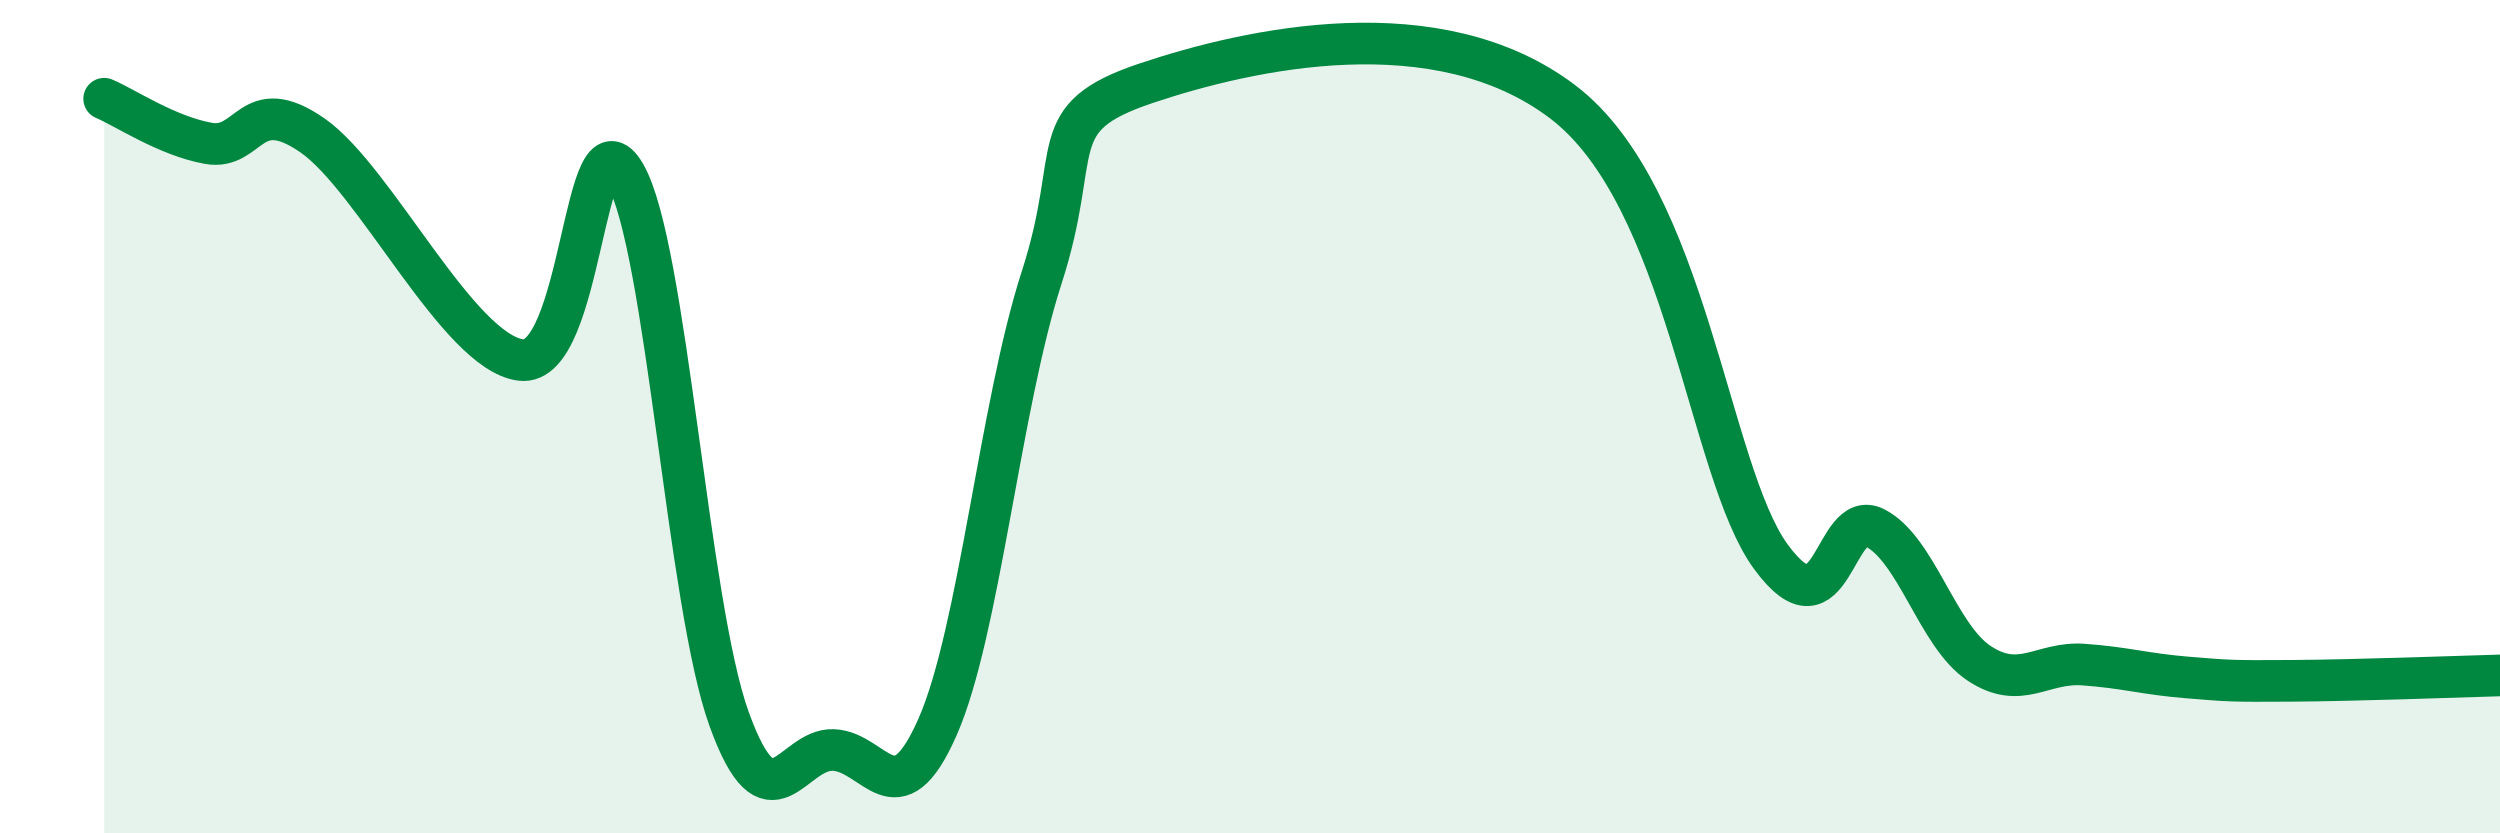
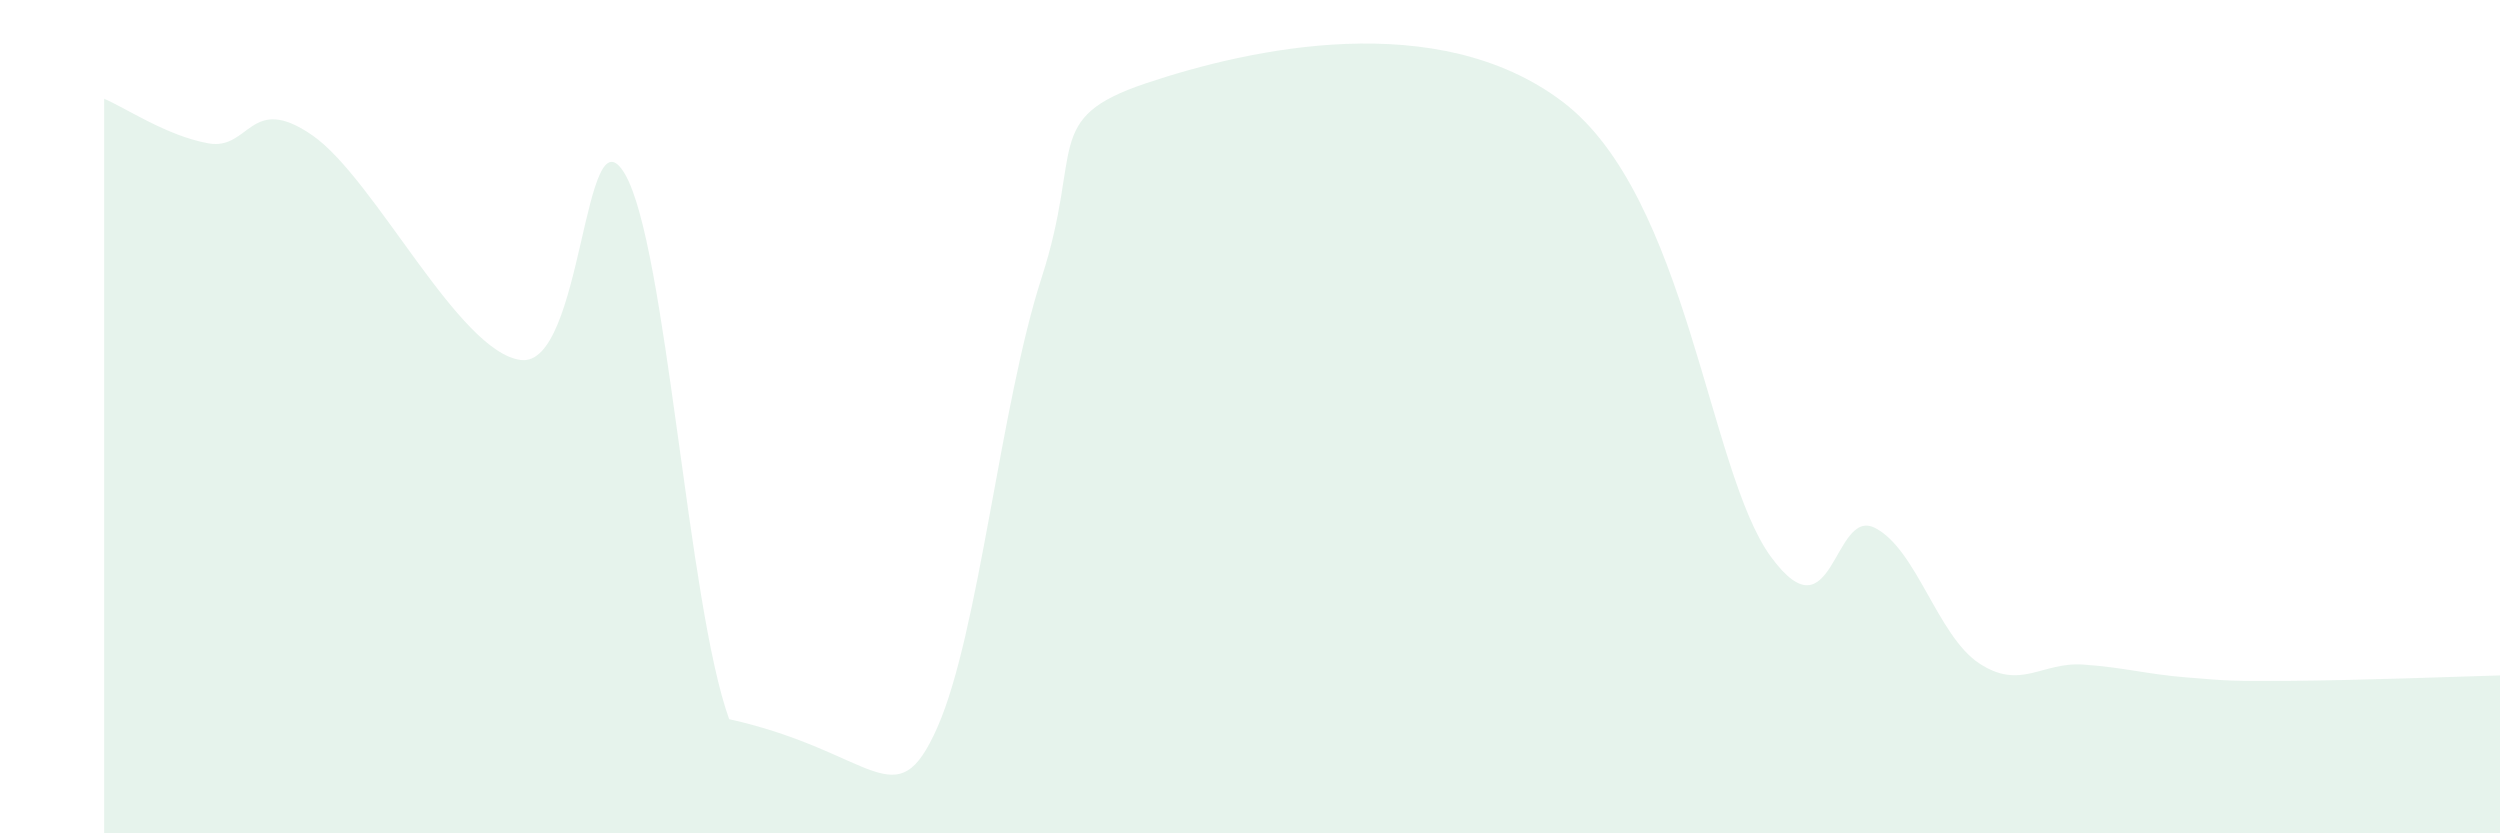
<svg xmlns="http://www.w3.org/2000/svg" width="60" height="20" viewBox="0 0 60 20">
-   <path d="M 2.5,2.37 C 3,2.58 4,3.26 5,3.44 C 6,3.62 6,2.21 7.5,3.25 C 9,4.29 11,8.45 12.5,8.64 C 14,8.83 14,2.46 15,4.18 C 16,5.9 16.5,14.5 17.5,17.26 C 18.5,20.02 19,17.96 20,18 C 21,18.04 21.5,19.72 22.5,17.45 C 23.5,15.18 24,9.75 25,6.66 C 26,3.57 25,2.84 27.5,2 C 30,1.16 34.5,0.17 37.5,2.44 C 40.5,4.71 41,11.31 42.5,13.36 C 44,15.41 44,12.16 45,12.67 C 46,13.18 46.5,15.26 47.5,15.92 C 48.5,16.58 49,15.88 50,15.95 C 51,16.02 51.5,16.18 52.5,16.26 C 53.5,16.34 53.5,16.35 55,16.34 C 56.5,16.33 59,16.24 60,16.21L60 20L2.5 20Z" fill="#008740" opacity="0.1" stroke-linecap="round" stroke-linejoin="round" />
-   <path d="M 2.5,2.37 C 3,2.58 4,3.26 5,3.44 C 6,3.62 6,2.21 7.5,3.25 C 9,4.29 11,8.45 12.5,8.64 C 14,8.83 14,2.46 15,4.18 C 16,5.9 16.5,14.5 17.5,17.26 C 18.5,20.02 19,17.96 20,18 C 21,18.04 21.5,19.72 22.5,17.45 C 23.5,15.18 24,9.75 25,6.66 C 26,3.57 25,2.84 27.5,2 C 30,1.16 34.5,0.17 37.5,2.44 C 40.5,4.71 41,11.31 42.5,13.36 C 44,15.41 44,12.16 45,12.67 C 46,13.18 46.5,15.26 47.5,15.92 C 48.5,16.58 49,15.88 50,15.95 C 51,16.02 51.5,16.18 52.5,16.26 C 53.5,16.34 53.5,16.35 55,16.34 C 56.5,16.33 59,16.24 60,16.21" stroke="#008740" stroke-width="1" fill="none" stroke-linecap="round" stroke-linejoin="round" />
+   <path d="M 2.5,2.37 C 3,2.58 4,3.26 5,3.44 C 6,3.62 6,2.21 7.5,3.25 C 9,4.29 11,8.45 12.5,8.64 C 14,8.83 14,2.46 15,4.18 C 16,5.9 16.5,14.5 17.5,17.26 C 21,18.04 21.5,19.72 22.5,17.45 C 23.5,15.18 24,9.75 25,6.66 C 26,3.57 25,2.84 27.5,2 C 30,1.16 34.5,0.17 37.5,2.44 C 40.5,4.71 41,11.31 42.5,13.36 C 44,15.41 44,12.16 45,12.67 C 46,13.18 46.5,15.26 47.5,15.92 C 48.5,16.58 49,15.88 50,15.95 C 51,16.02 51.5,16.18 52.5,16.26 C 53.5,16.34 53.5,16.35 55,16.34 C 56.5,16.33 59,16.24 60,16.21L60 20L2.5 20Z" fill="#008740" opacity="0.1" stroke-linecap="round" stroke-linejoin="round" />
</svg>